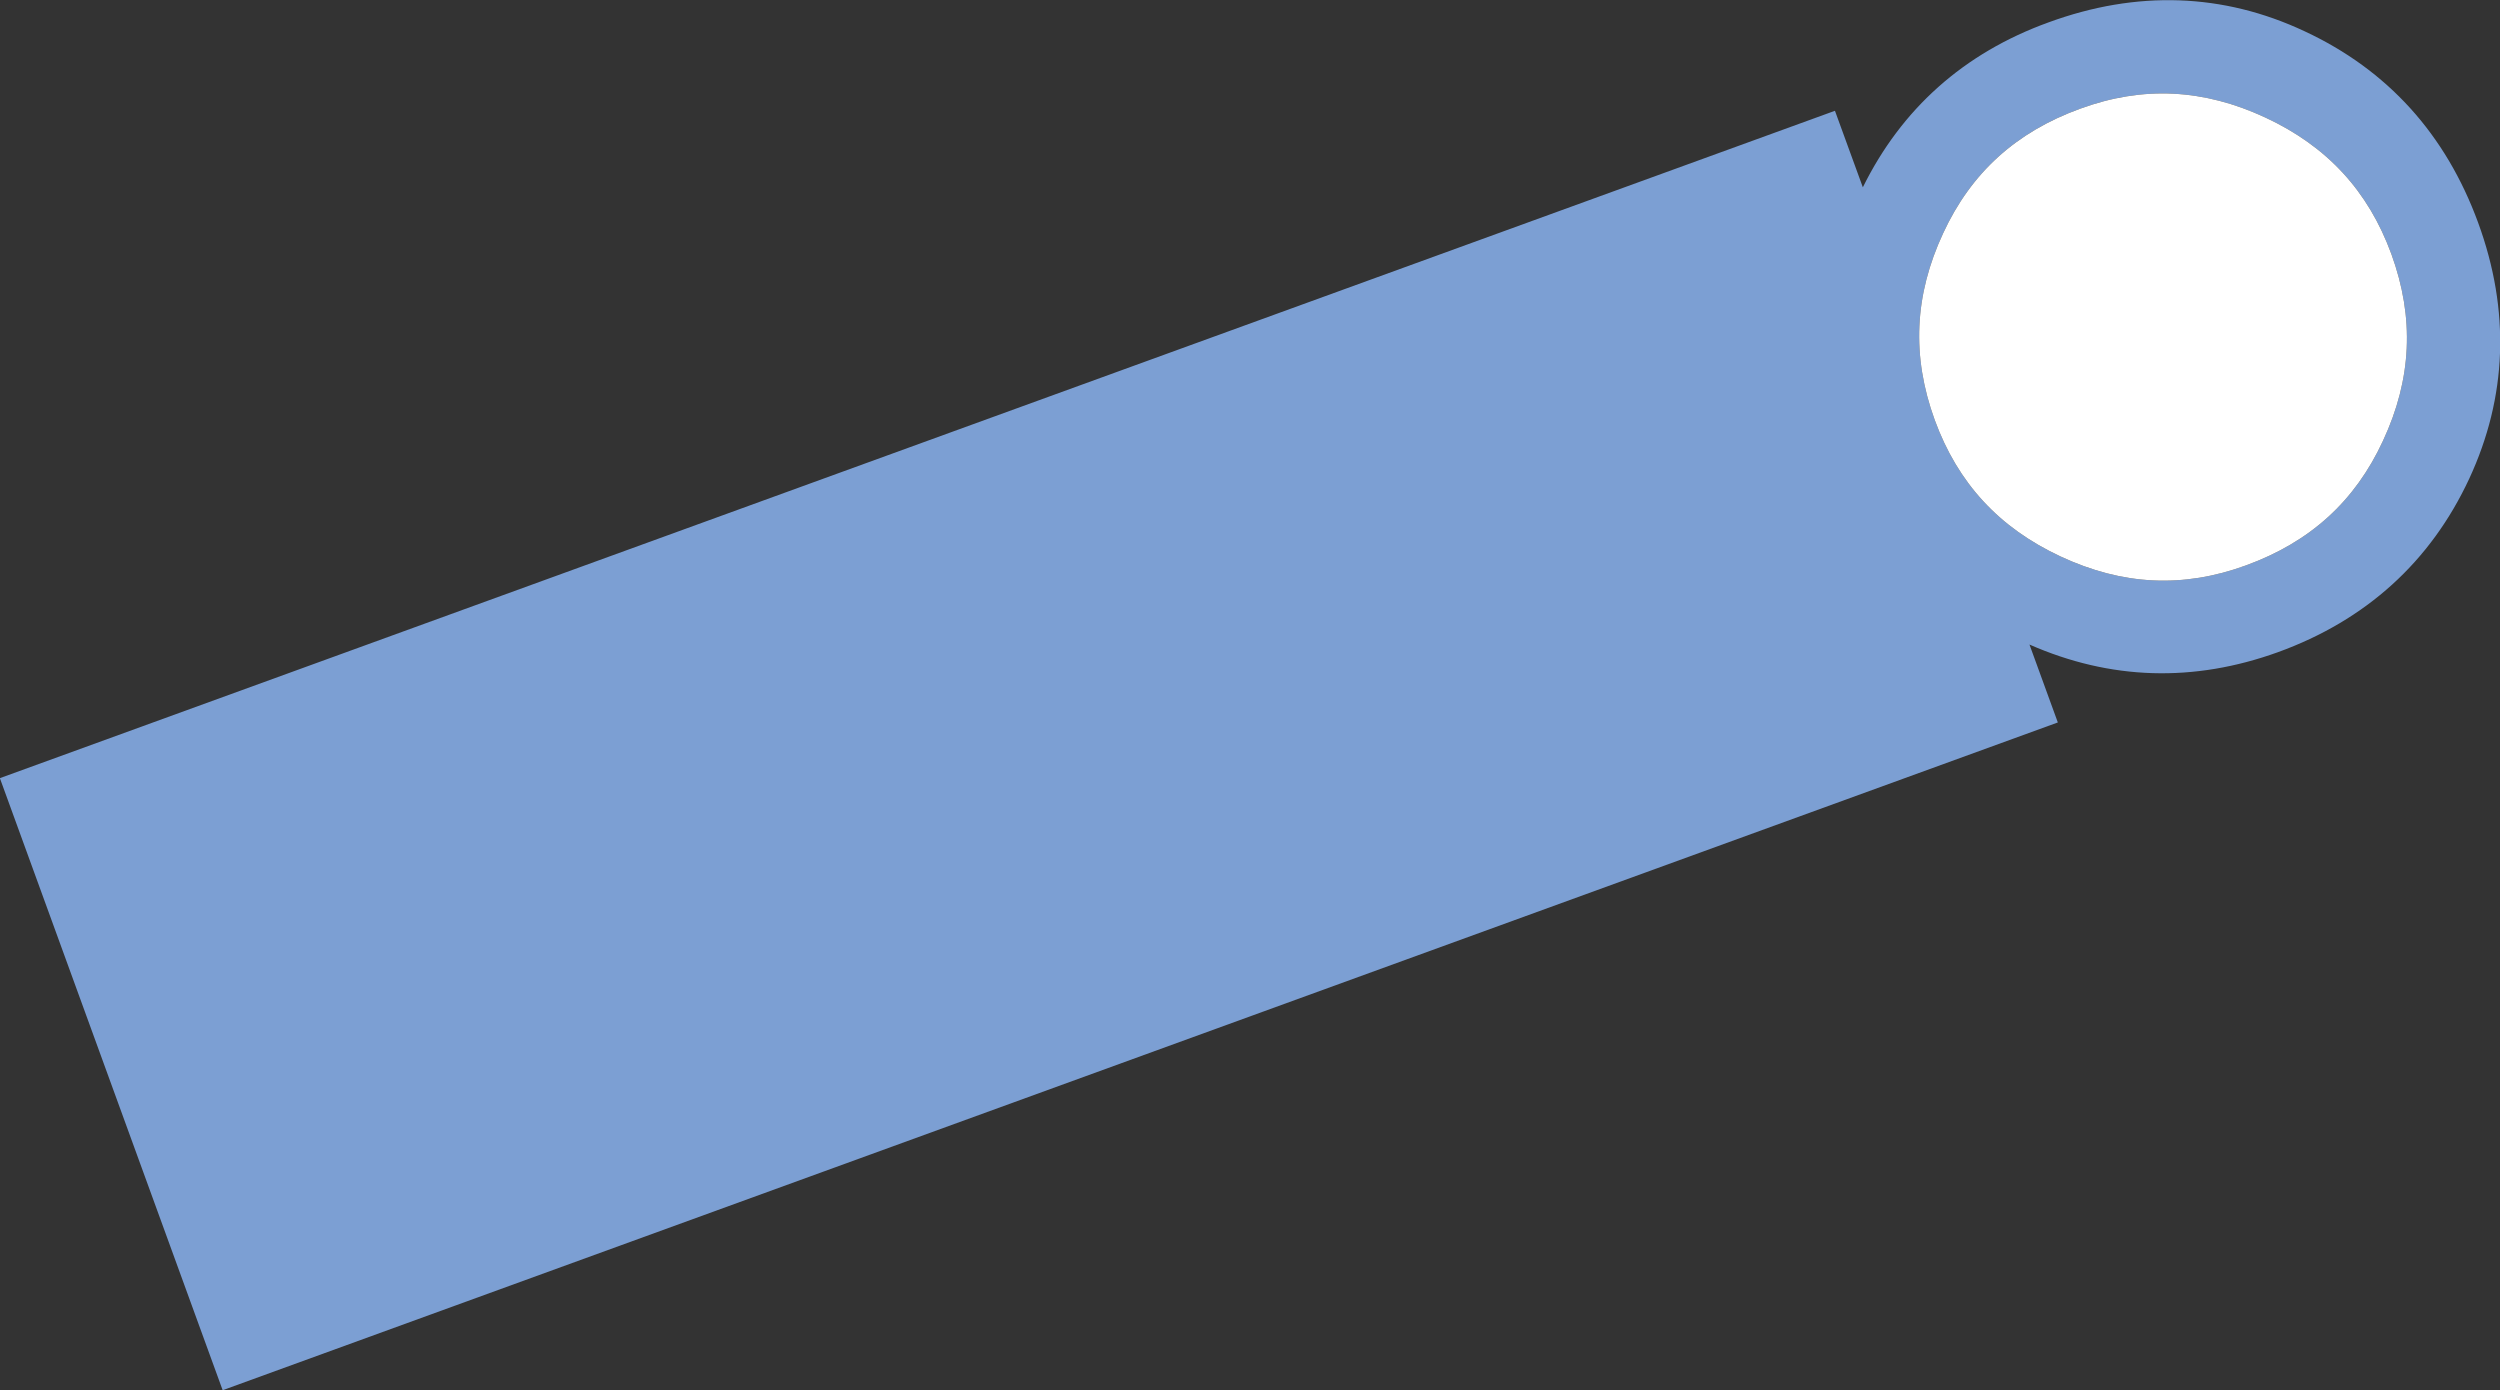
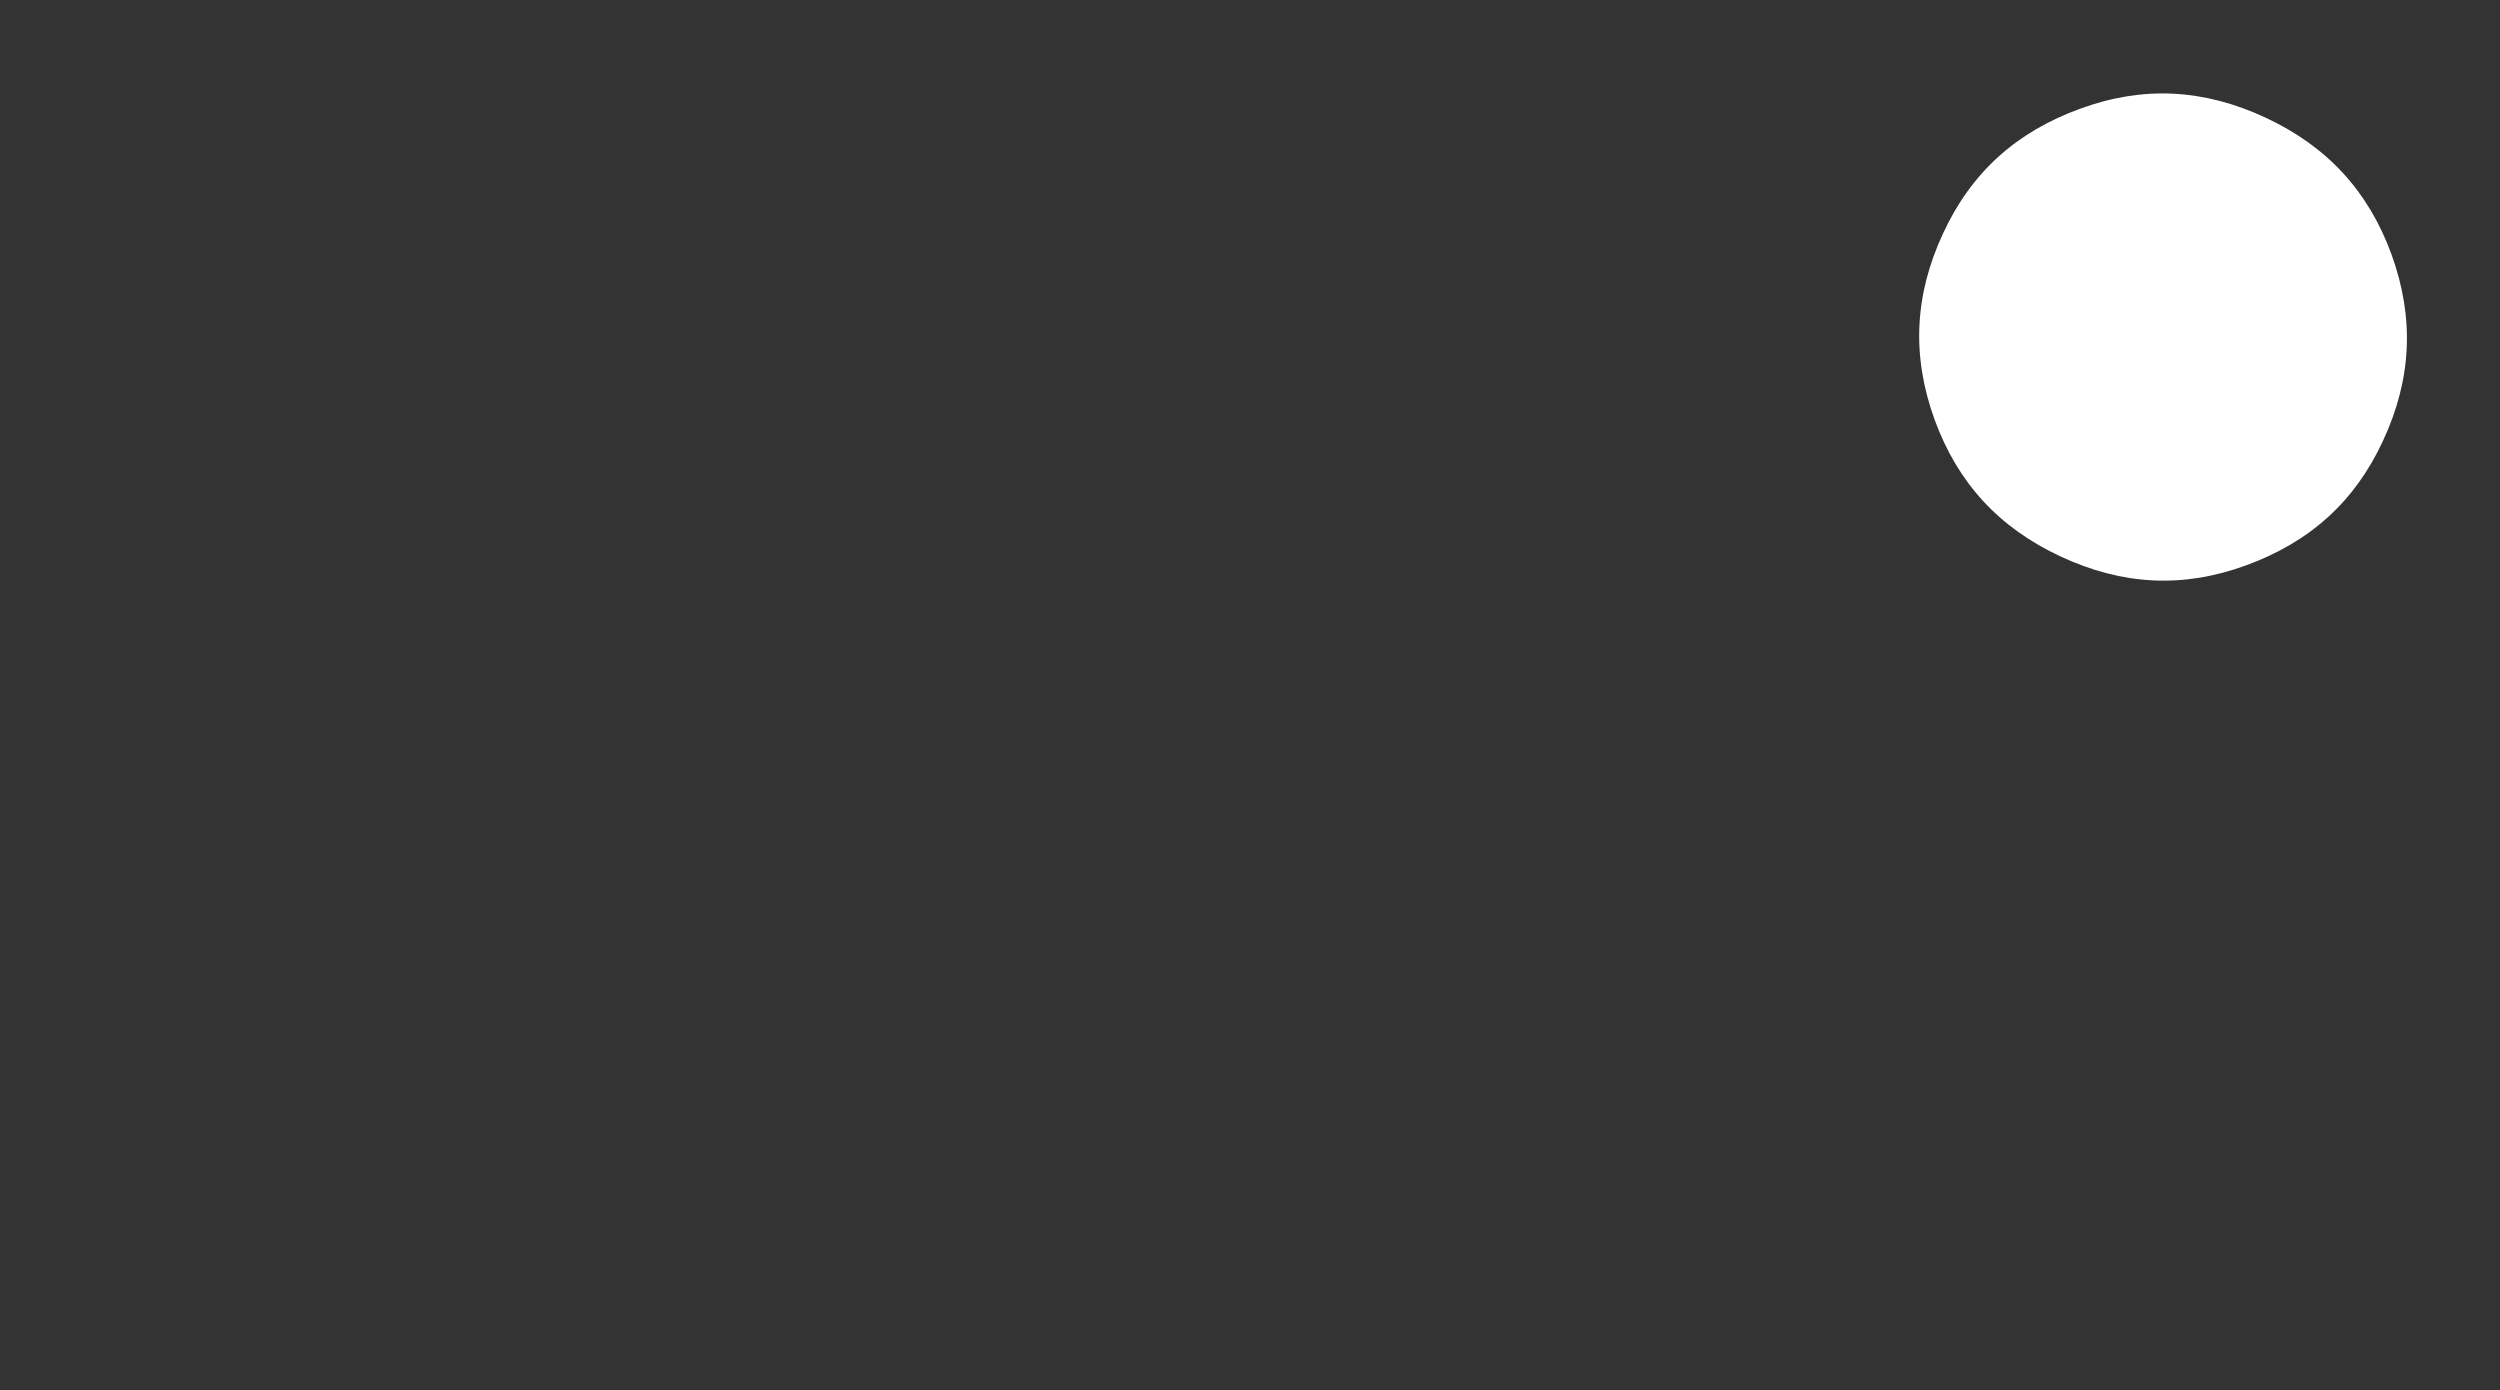
<svg xmlns="http://www.w3.org/2000/svg" version="1.1" id="レイヤー_1" x="0px" y="0px" viewBox="0 0 614.9 341.9" style="enable-background:new 0 0 614.9 341.9;" xml:space="preserve">
  <rect x="0" y="0" width="614.9" height="341.9" fill="#333333" stroke="none" />
  <style type="text/css">
	.st0{fill:#7C9FD3;}
	.st1{fill:#FFFFFF;}
</style>
  <g id="グループ_6712" transform="matrix(0.259, -0.966, 0.966, 0.259, 0, 441.151)">
-     <path id="パス_28862" class="st0" d="M385.5,420.6l16.7-11.7c-3.3,21.5,1.4,41.4,14,59.5c13.2,18.9,31.2,30.5,53.4,34.4   c21.8,3.8,42.5-0.9,61.4-14.2s30.5-31.2,34.4-53.4c3.9-21.8-0.9-42.5-14.2-61.4c-12.7-18.2-29.9-29.4-51-33.6l16.4-11.5L241.2-64.7   L110,27.2L385.5,420.6z M449.5,372.1c13.7-9.6,28.4-12.8,44.9-9.9l0,0c16.2,2.8,28.7,10.9,38.3,24.6c9.5,13.5,12.6,28.1,9.7,44.6   S531.5,460.5,518,470c-13.7,9.6-28.4,12.8-44.9,9.9c-16.2-2.8-28.7-10.9-38.3-24.6c-9.5-13.5-12.6-28.1-9.7-44.6   C428,394.2,436,381.6,449.5,372.1" />
    <path id="パス_28863" class="st1" d="M449.5,372.1c13.7-9.6,28.4-12.8,44.9-9.9l0,0c16.2,2.8,28.7,10.9,38.3,24.6   c9.5,13.5,12.6,28.1,9.7,44.6S531.5,460.5,518,470c-13.7,9.6-28.4,12.8-44.9,9.9c-16.2-2.8-28.7-10.9-38.3-24.6   c-9.5-13.5-12.6-28.1-9.7-44.6S436,381.6,449.5,372.1" />
  </g>
</svg>